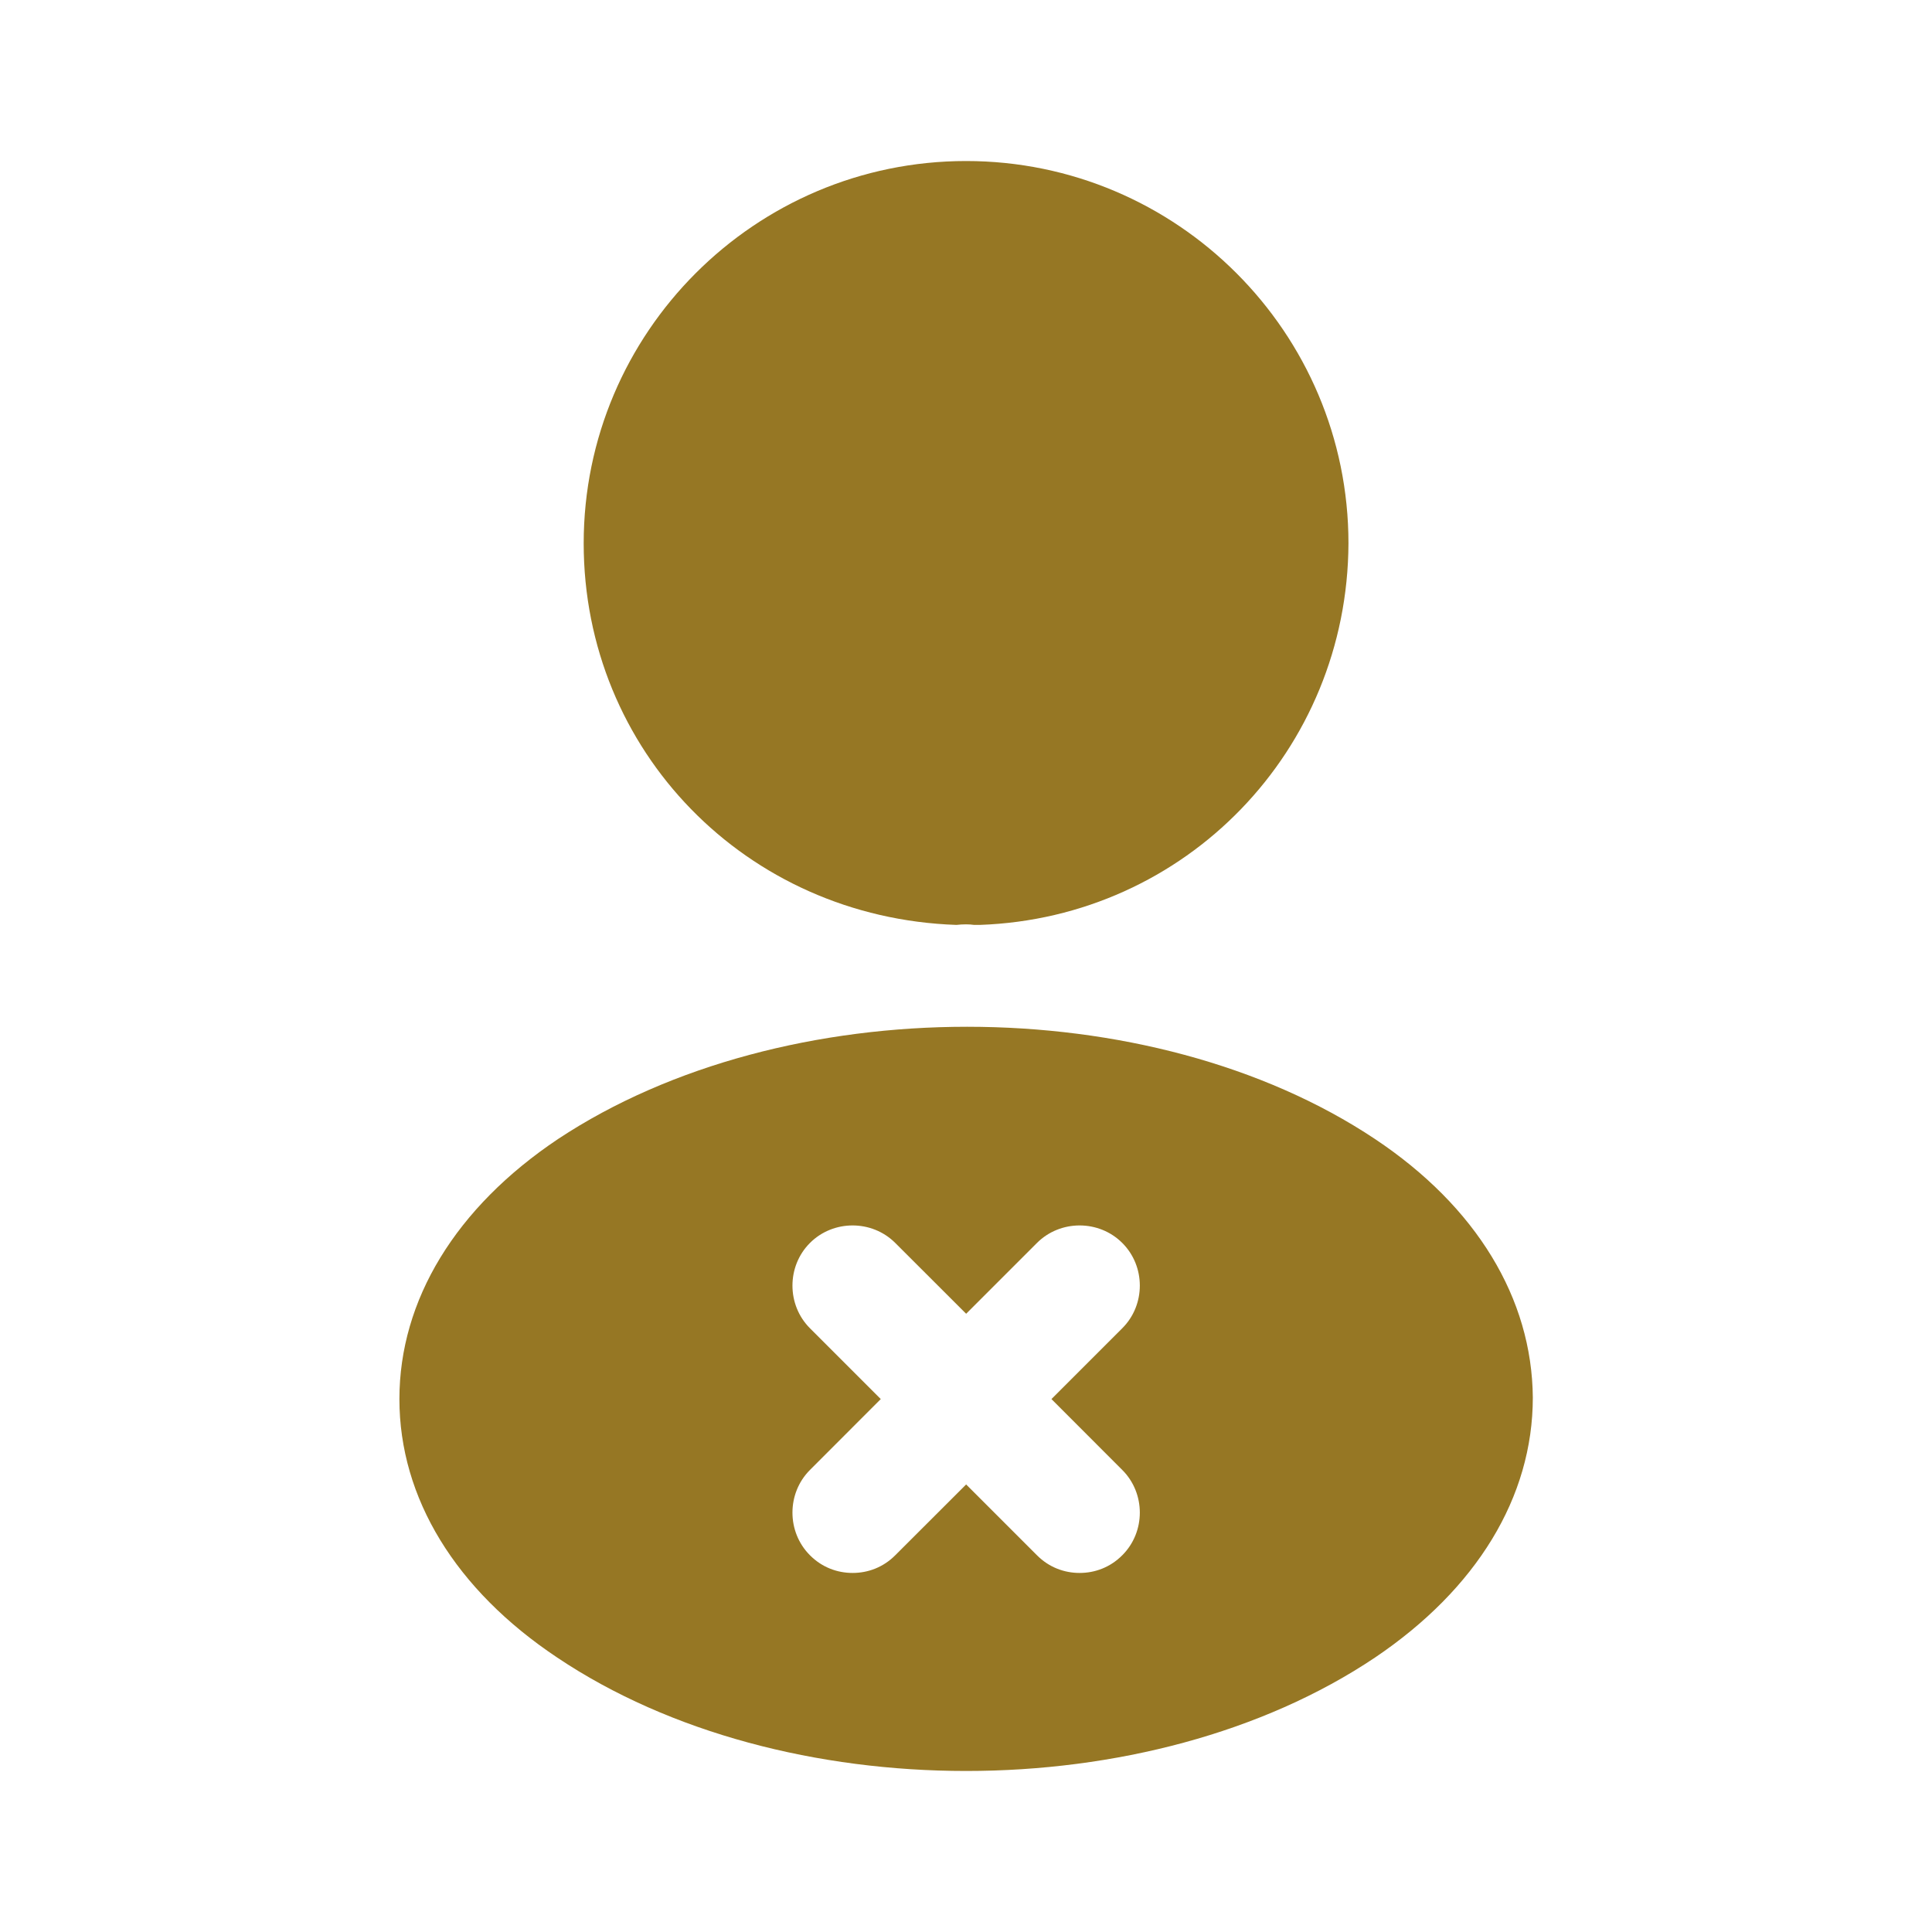
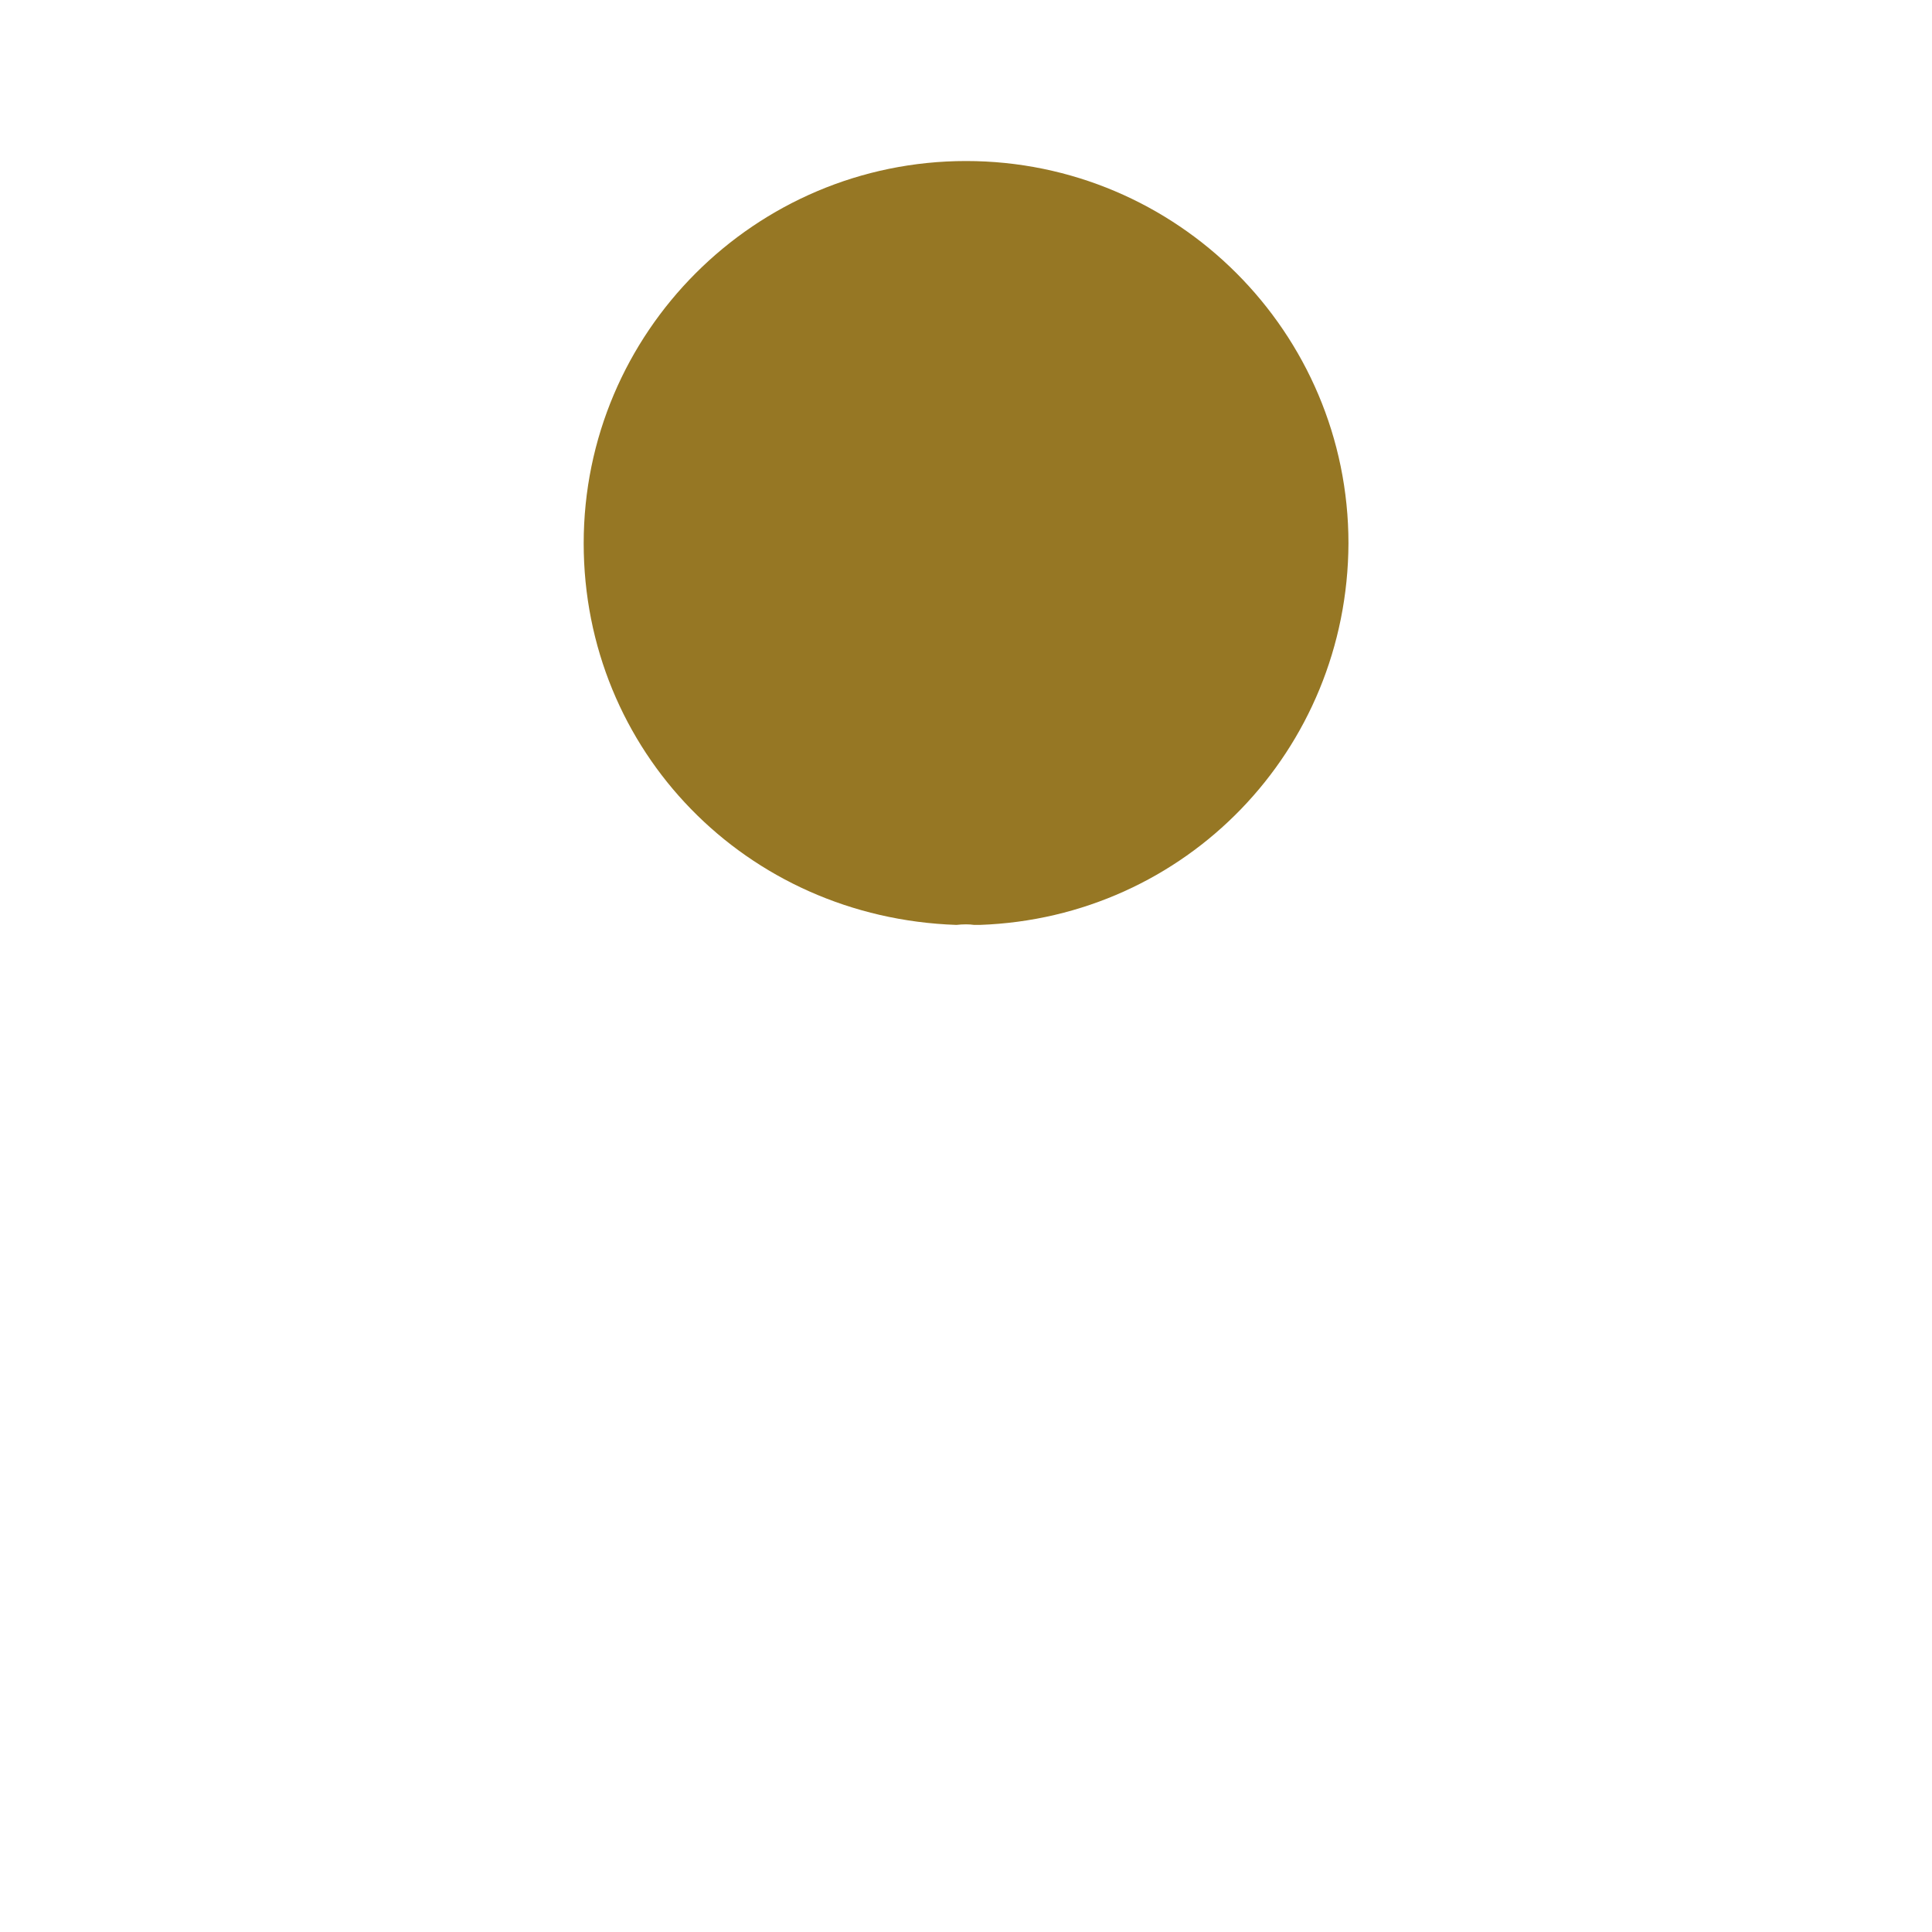
<svg xmlns="http://www.w3.org/2000/svg" width="26" height="26" viewBox="0 0 26 26" fill="none">
  <path d="M13.001 2.167C10.163 2.167 7.855 4.474 7.855 7.312C7.855 10.097 10.033 12.35 12.871 12.447C12.958 12.437 13.045 12.437 13.11 12.447C13.131 12.447 13.142 12.447 13.164 12.447C13.175 12.447 13.175 12.447 13.185 12.447C15.959 12.35 18.136 10.097 18.147 7.312C18.147 4.474 15.84 2.167 13.001 2.167Z" fill="#967724" />
-   <path d="M18.505 15.329C15.482 13.314 10.553 13.314 7.509 15.329C6.133 16.25 5.375 17.496 5.375 18.828C5.375 20.161 6.133 21.396 7.498 22.306C9.015 23.324 11.008 23.833 13.002 23.833C14.995 23.833 16.988 23.324 18.505 22.306C19.87 21.385 20.628 20.15 20.628 18.807C20.617 17.474 19.87 16.239 18.505 15.329ZM15.103 19.782C15.418 20.096 15.418 20.616 15.103 20.93C14.941 21.093 14.735 21.168 14.529 21.168C14.323 21.168 14.117 21.093 13.955 20.93L13.002 19.977L12.048 20.93C11.886 21.093 11.68 21.168 11.474 21.168C11.268 21.168 11.062 21.093 10.9 20.93C10.586 20.616 10.586 20.096 10.9 19.782L11.853 18.828L10.9 17.875C10.586 17.561 10.586 17.041 10.9 16.727C11.214 16.413 11.734 16.413 12.048 16.727L13.002 17.68L13.955 16.727C14.269 16.413 14.789 16.413 15.103 16.727C15.418 17.041 15.418 17.561 15.103 17.875L14.15 18.828L15.103 19.782Z" fill="#967724" />
</svg>